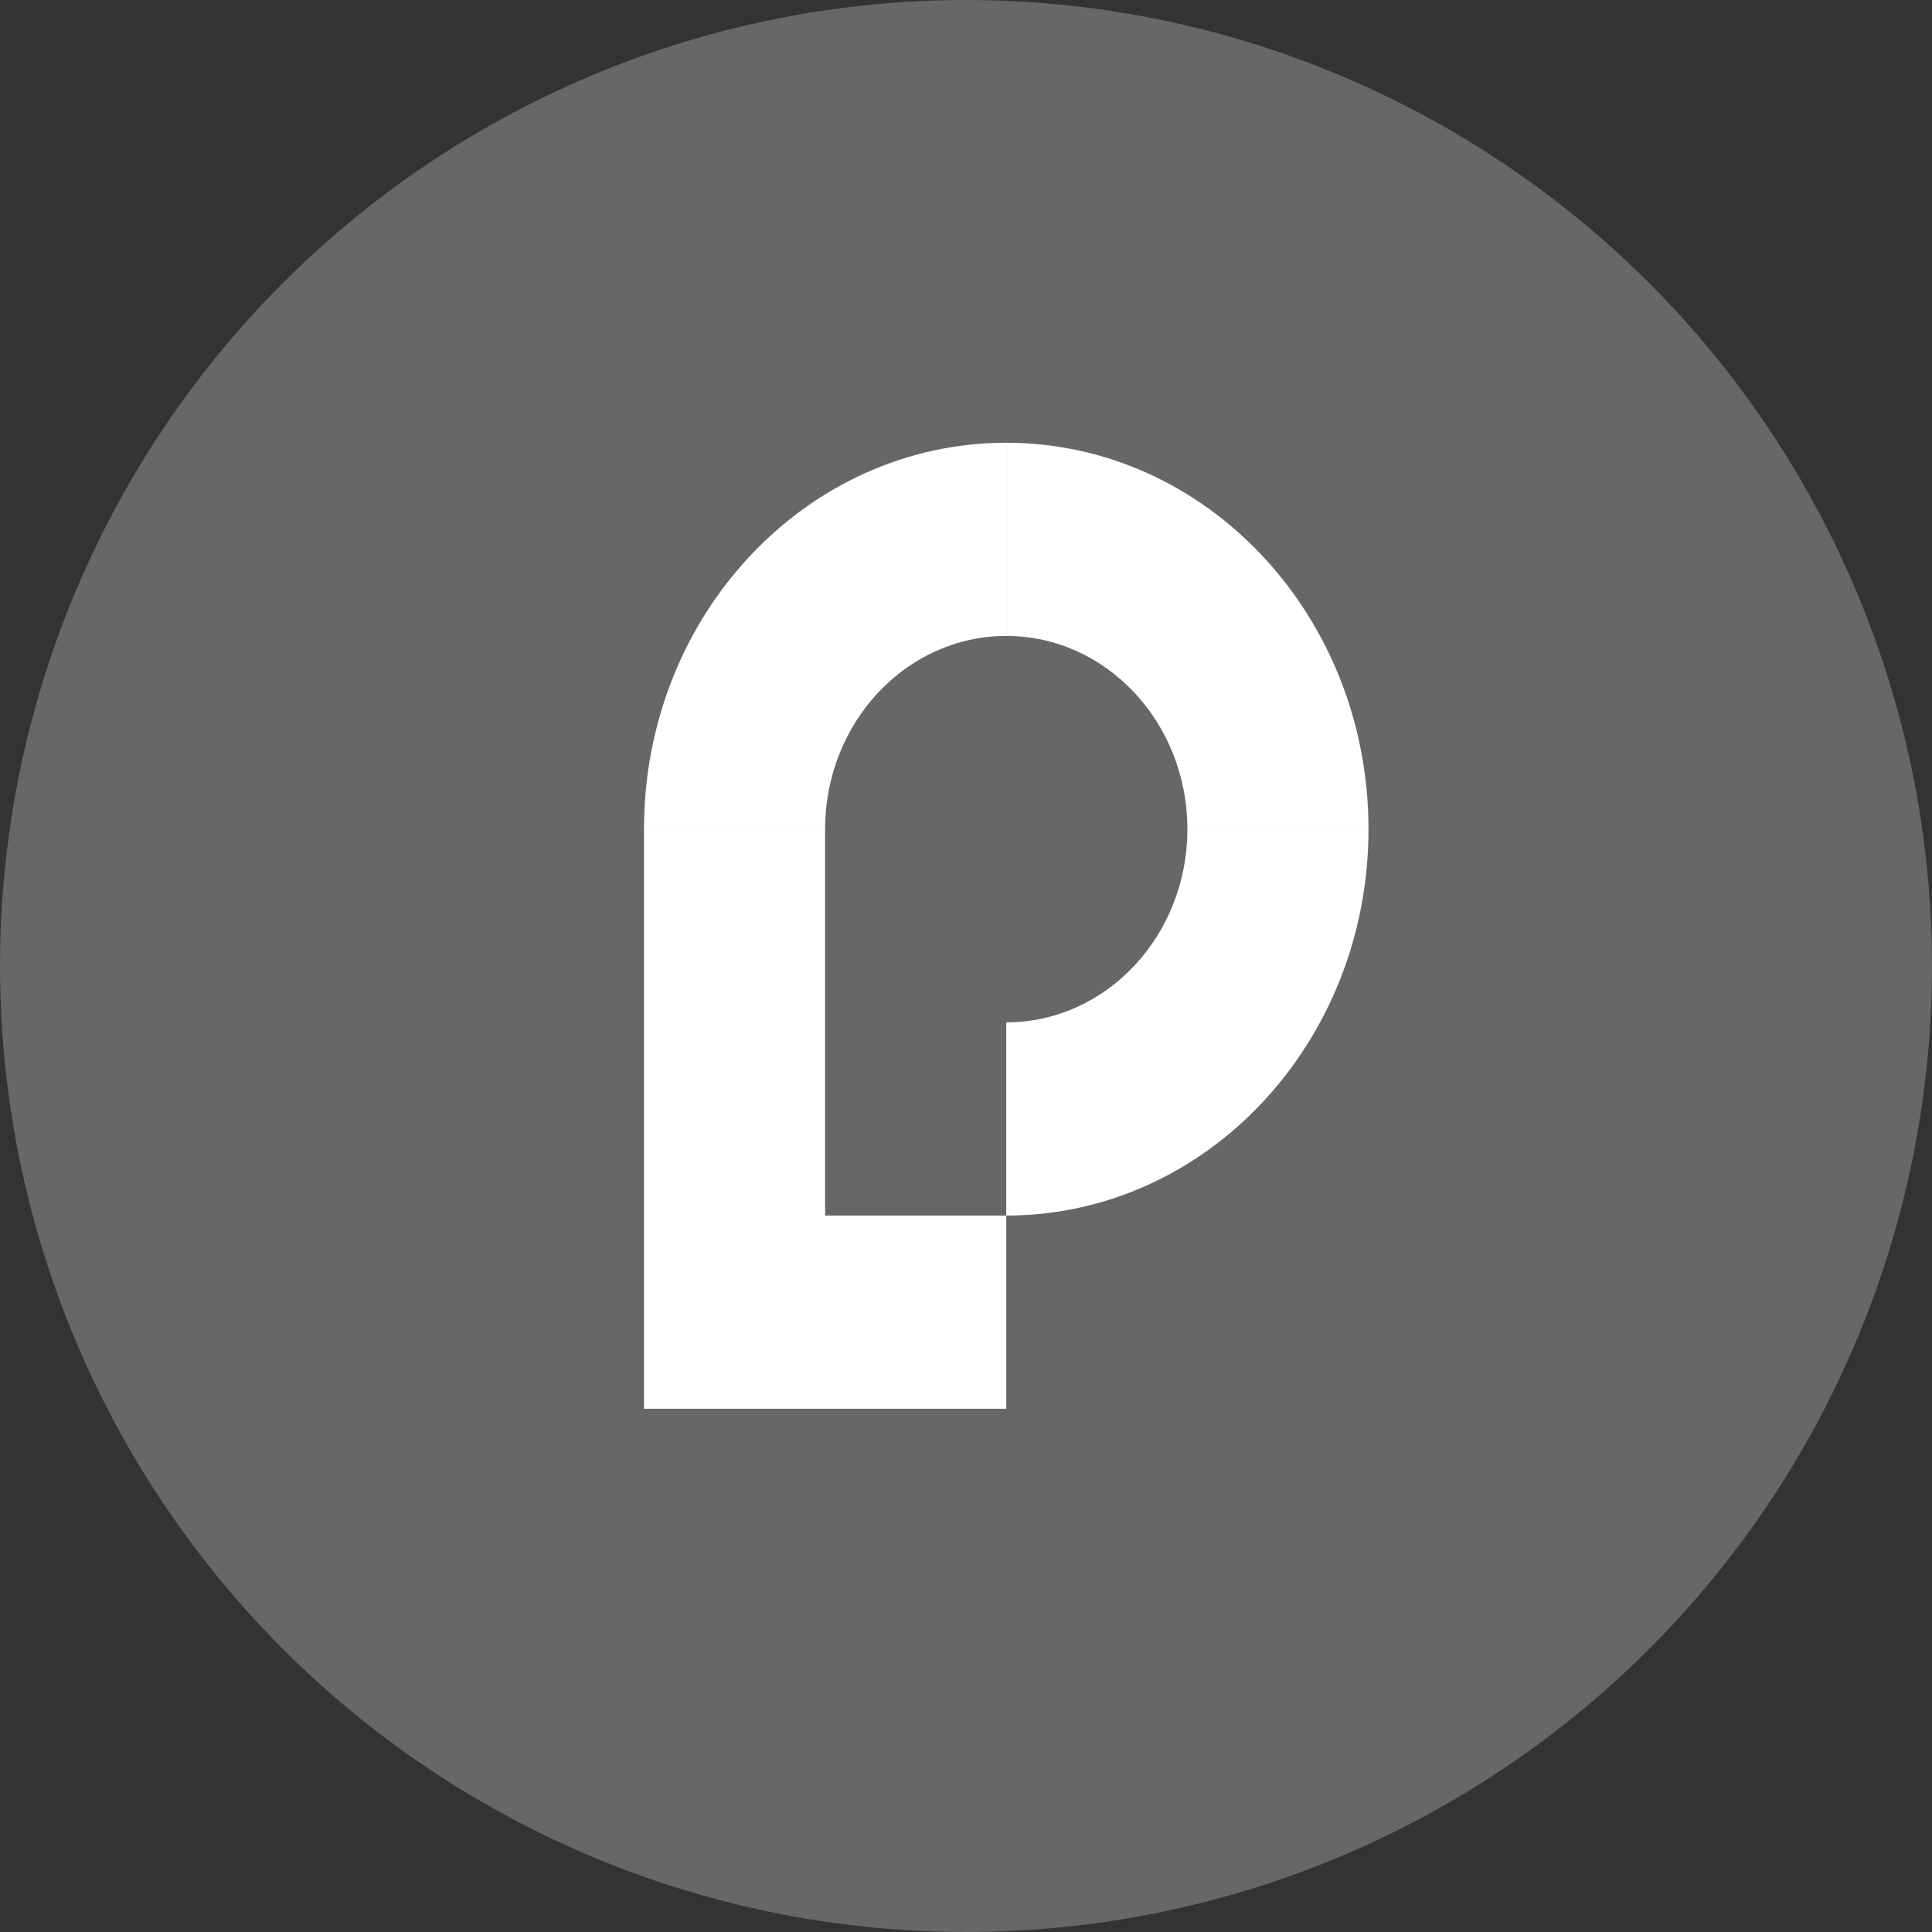
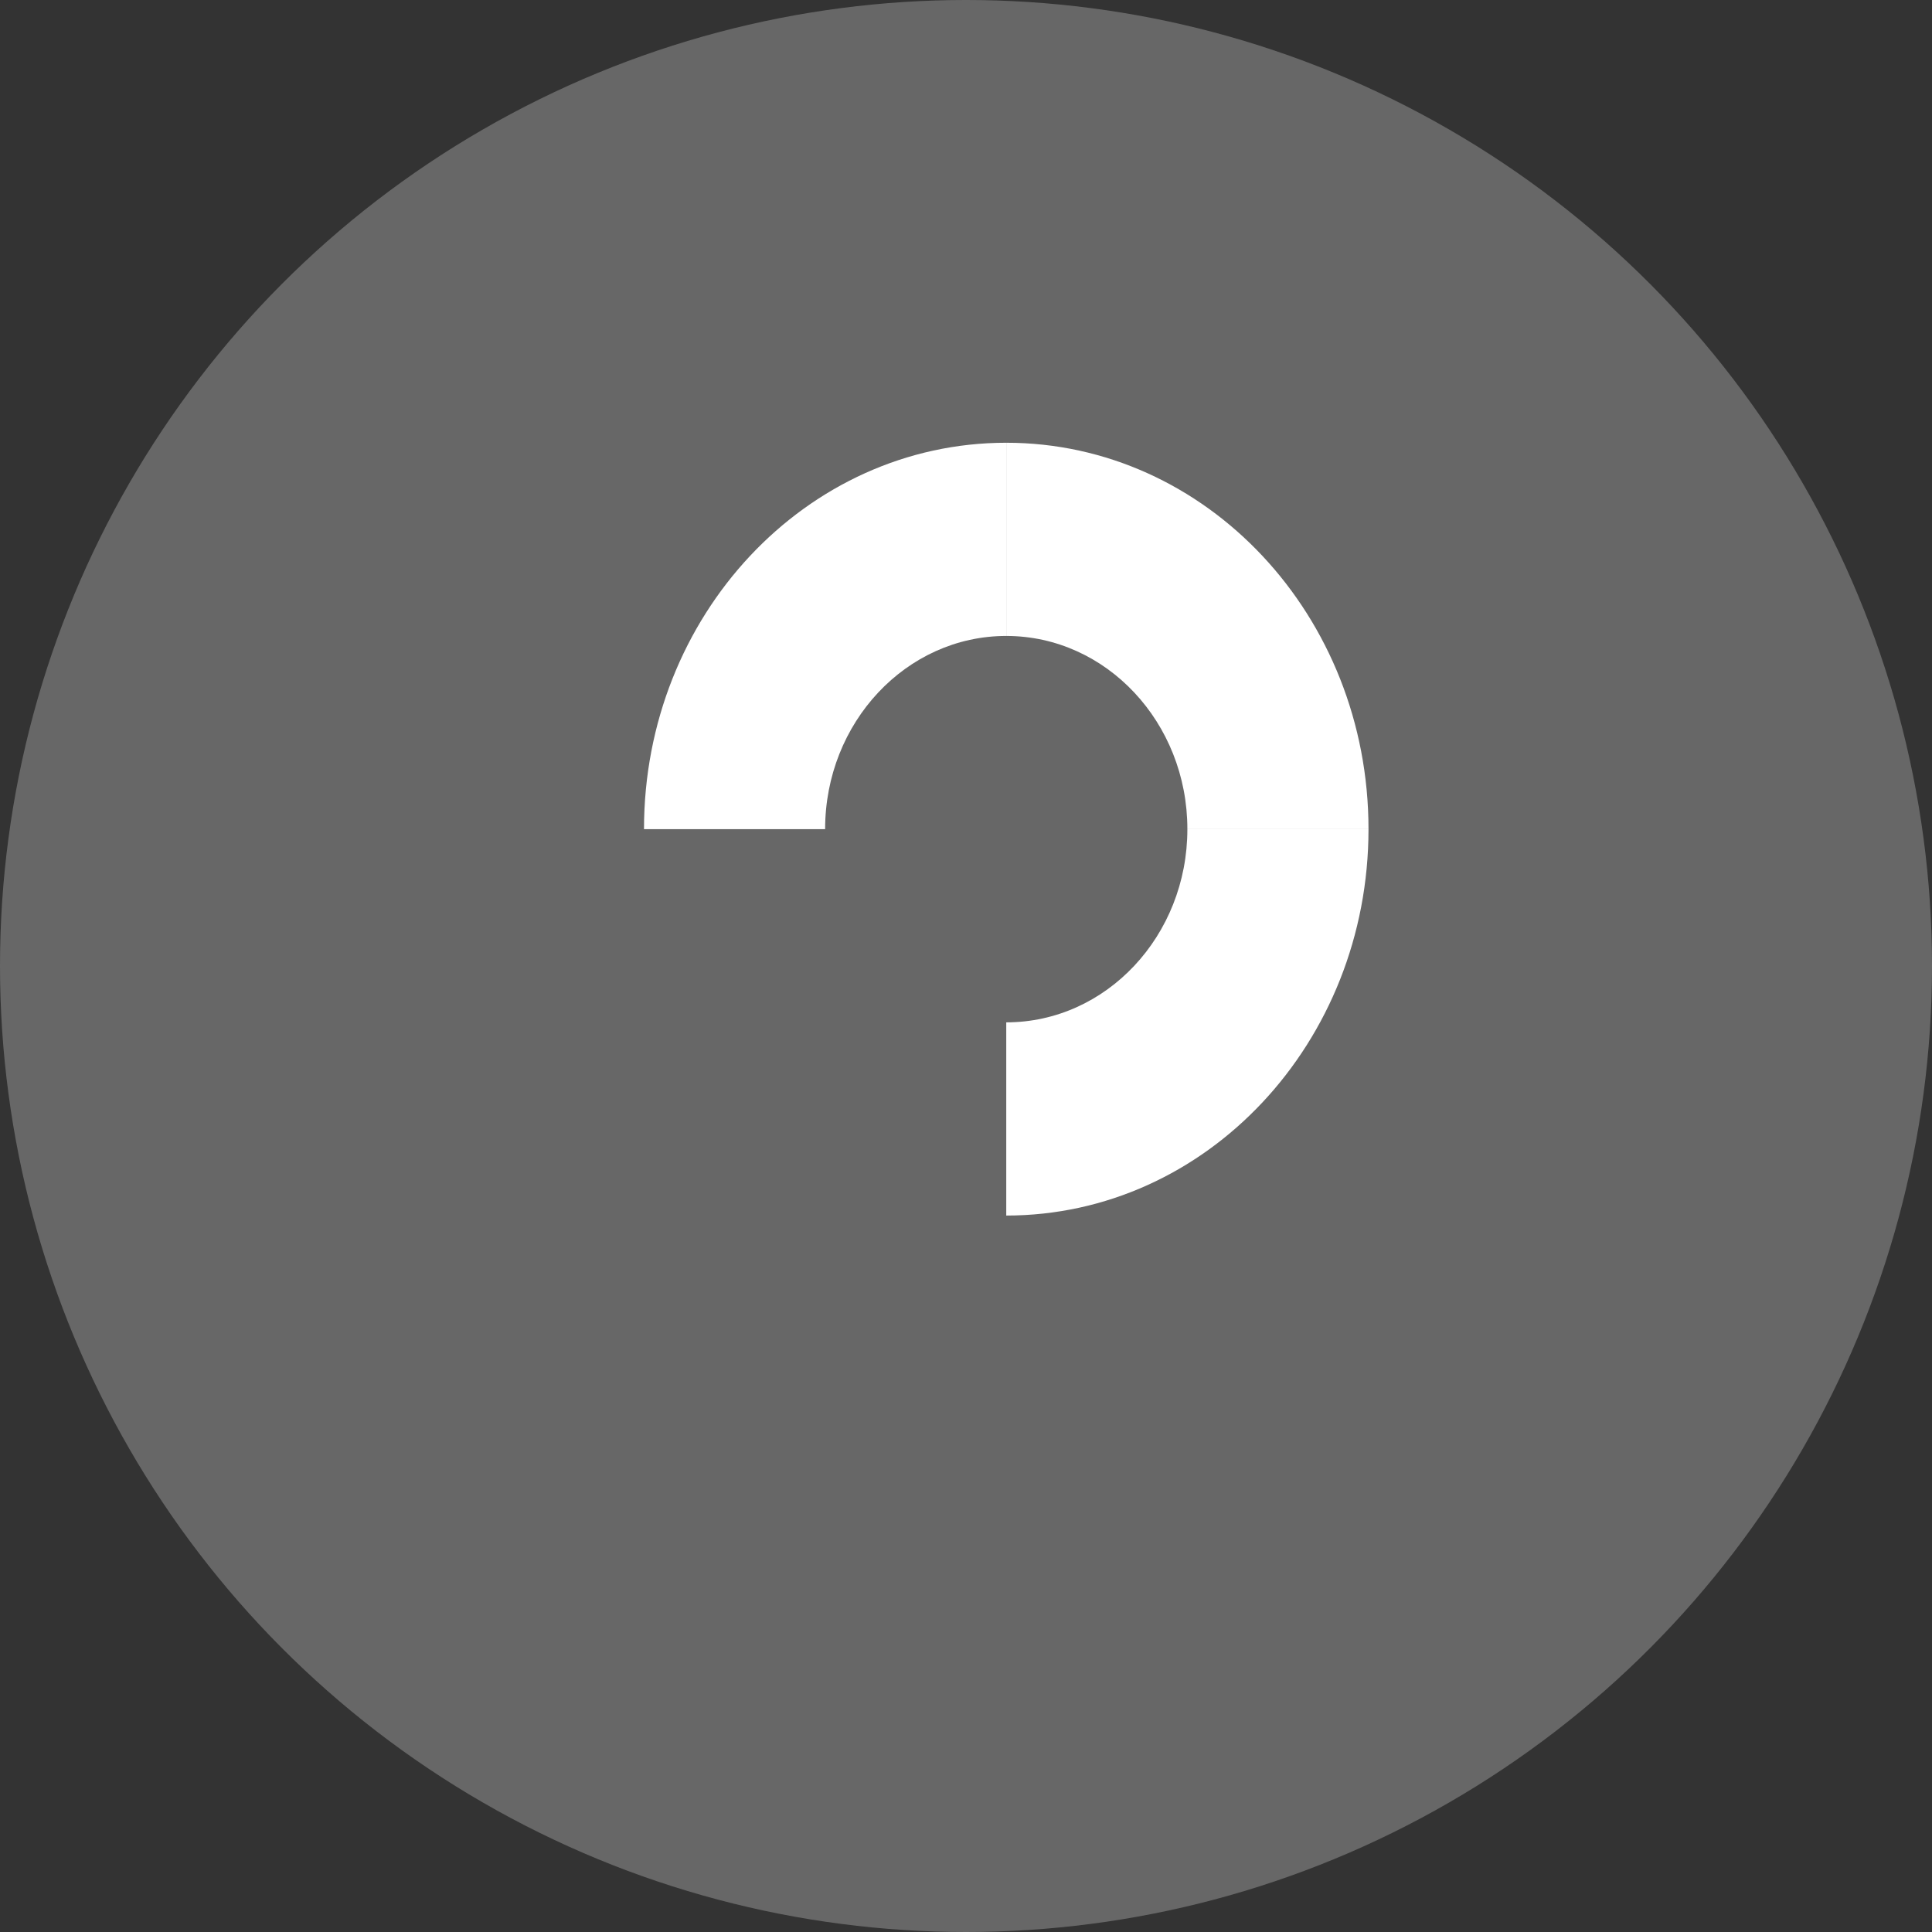
<svg xmlns="http://www.w3.org/2000/svg" width="48" height="48" viewBox="0 0 48 48" fill="none">
  <rect x="0" y="0" width="48" height="48" fill="#333333" stroke="none" />
  <circle cx="24" cy="24" r="24" fill="#676767" />
  <g clip-path="url(#clip0_2001_1958)">
-     <path fill-rule="evenodd" clip-rule="evenodd" d="M25 11C20.027 11 16 15.296 16 20.6H20.5C20.5 17.95 22.516 15.8 25 15.8V11Z" fill="white" />
+     <path fill-rule="evenodd" clip-rule="evenodd" d="M25 11C20.027 11 16 15.296 16 20.6H20.5C20.5 17.95 22.516 15.8 25 15.8V11" fill="white" />
    <path fill-rule="evenodd" clip-rule="evenodd" d="M34 20.6C34 15.296 29.973 11 25 11V15.8C27.484 15.8 29.5 17.95 29.5 20.6H34Z" fill="white" />
    <path fill-rule="evenodd" clip-rule="evenodd" d="M25 30.2C29.973 30.2 34 25.904 34 20.6H29.5C29.5 23.25 27.484 25.4 25 25.4V30.2Z" fill="white" />
-     <path fill-rule="evenodd" clip-rule="evenodd" d="M20.5 30.2V20.6H16V35H25V30.2H20.5Z" fill="white" />
  </g>
  <defs>
    <clipPath id="clip0_2001_1958">
      <rect width="18" height="24" fill="white" transform="translate(16 11)" />
    </clipPath>
  </defs>
</svg>